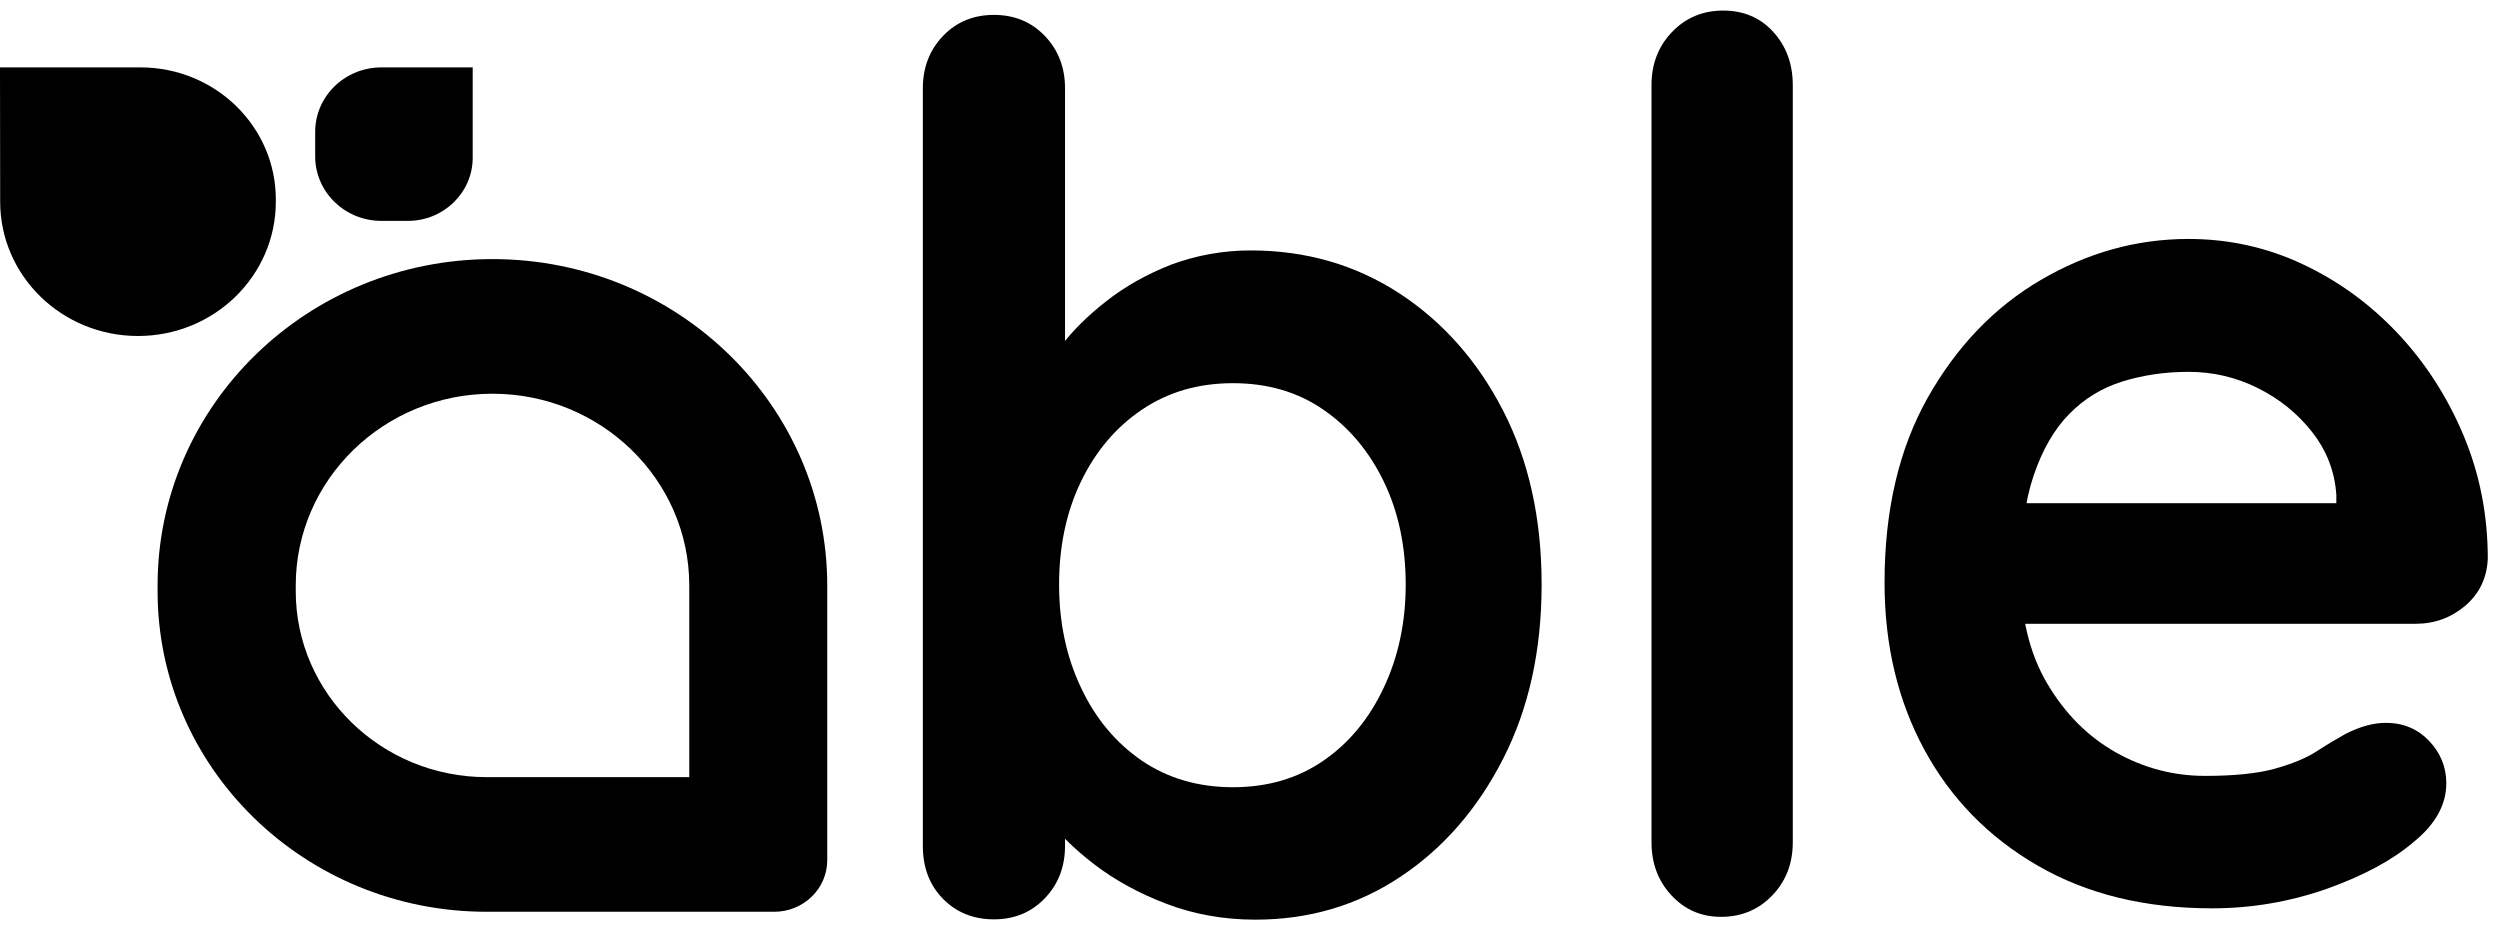
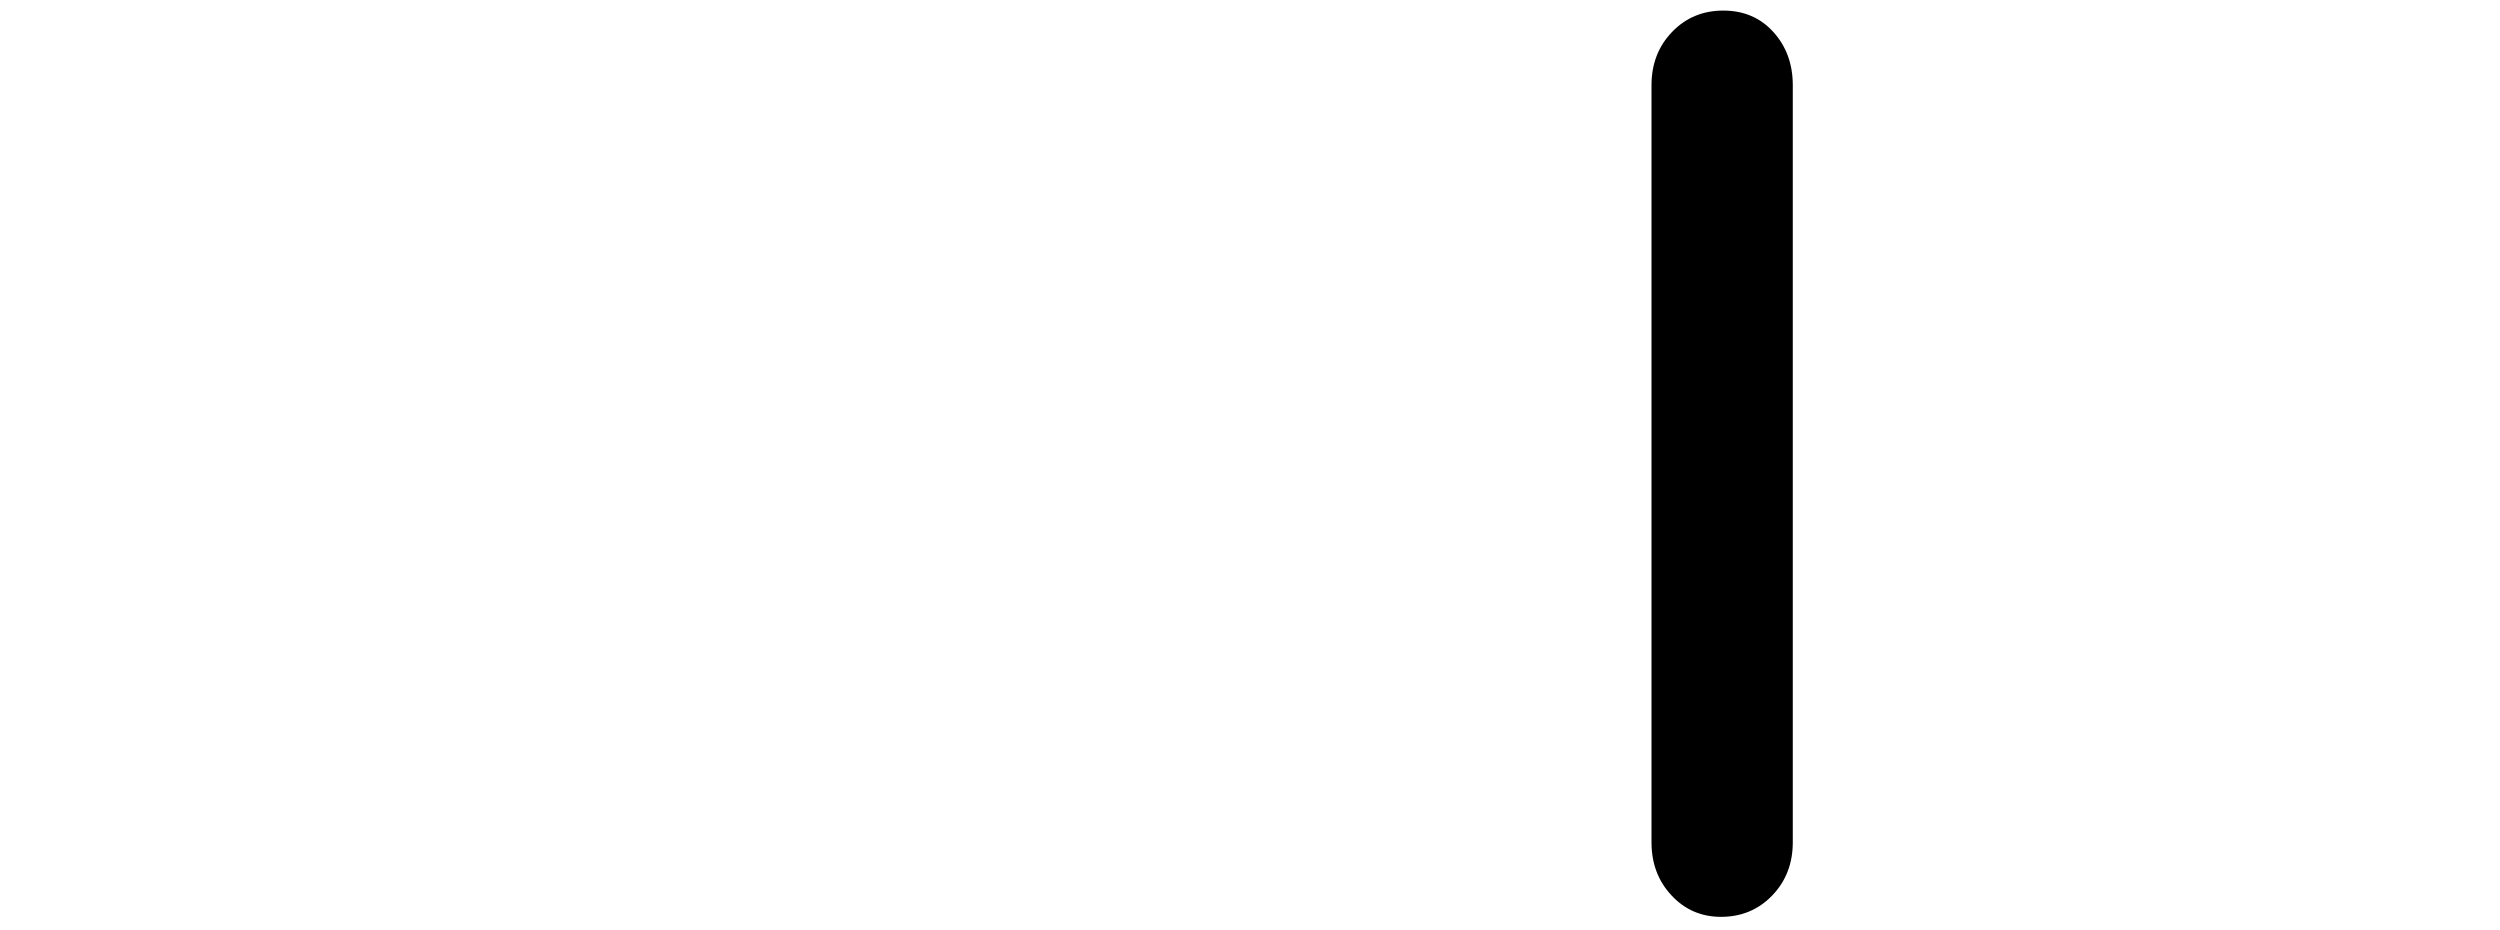
<svg xmlns="http://www.w3.org/2000/svg" fill="none" height="32" width="86" viewBox="0 0 88 32">
-   <path clipRule="evenodd" d="M44.025 8.443C45.969 8.443 47.711 8.949 49.249 9.948C50.787 10.953 52.01 12.331 52.912 14.088C53.814 15.845 54.265 17.882 54.265 20.2C54.265 22.522 53.814 24.565 52.912 26.333C52.01 28.101 50.804 29.49 49.288 30.495C47.778 31.5 46.077 32 44.189 32C43.078 32 42.036 31.813 41.067 31.445C40.097 31.077 39.241 30.61 38.509 30.045C37.77 29.479 37.201 28.908 36.801 28.326C36.401 27.744 36.198 27.261 36.198 26.86L37.489 26.306V29.402C37.489 30.138 37.252 30.753 36.778 31.247C36.305 31.742 35.708 31.989 34.987 31.989C34.265 31.989 33.668 31.747 33.195 31.269C32.721 30.786 32.484 30.166 32.484 29.402V2.738C32.484 2.003 32.721 1.388 33.195 0.893C33.668 0.399 34.265 0.152 34.987 0.152C35.708 0.152 36.305 0.399 36.778 0.893C37.252 1.388 37.489 2.003 37.489 2.738V13.523L36.778 13.138C36.778 12.77 36.97 12.326 37.358 11.799C37.747 11.277 38.277 10.75 38.943 10.228C39.607 9.706 40.38 9.273 41.253 8.932C42.126 8.614 43.05 8.443 44.025 8.443ZM43.4 13.116C42.178 13.116 41.112 13.429 40.193 14.05C39.275 14.67 38.565 15.516 38.052 16.576C37.539 17.635 37.28 18.849 37.28 20.205C37.28 21.534 37.534 22.747 38.052 23.835C38.565 24.927 39.281 25.778 40.193 26.404C41.112 27.025 42.178 27.338 43.4 27.338C44.623 27.338 45.682 27.025 46.584 26.404C47.486 25.784 48.195 24.927 48.708 23.835C49.221 22.747 49.481 21.534 49.481 20.205C49.481 18.849 49.221 17.635 48.708 16.576C48.195 15.516 47.486 14.67 46.584 14.05C45.682 13.424 44.617 13.116 43.4 13.116Z" fill="currentColor" />
  <path clipRule="evenodd" d="M63.106 29.275C63.106 30.022 62.865 30.647 62.382 31.149C61.899 31.65 61.298 31.901 60.58 31.901C59.889 31.901 59.305 31.65 58.84 31.149C58.368 30.647 58.133 30.022 58.133 29.275V2.627C58.133 1.879 58.374 1.255 58.856 0.753C59.339 0.251 59.94 0 60.658 0C61.377 0 61.966 0.251 62.421 0.753C62.876 1.255 63.106 1.879 63.106 2.627V29.275Z" fill="currentColor" />
-   <path clipRule="evenodd" d="M77.866 31.601C75.505 31.601 73.459 31.101 71.723 30.096C69.987 29.091 68.658 27.724 67.728 26C66.798 24.276 66.336 22.321 66.336 20.141C66.336 17.593 66.843 15.424 67.858 13.623C68.872 11.828 70.196 10.444 71.836 9.483C73.476 8.522 75.206 8.039 77.037 8.039C78.452 8.039 79.793 8.335 81.055 8.928C82.318 9.521 83.433 10.334 84.409 11.372C85.377 12.404 86.15 13.601 86.718 14.958C87.287 16.314 87.57 17.758 87.57 19.29C87.542 19.971 87.276 20.52 86.78 20.948C86.279 21.371 85.699 21.585 85.034 21.585H69.132L67.88 17.341H83.157L82.239 18.192V17.044C82.183 16.226 81.9 15.49 81.388 14.837C80.875 14.183 80.238 13.667 79.472 13.288C78.706 12.904 77.894 12.717 77.037 12.717C76.204 12.717 75.426 12.833 74.704 13.058C73.983 13.283 73.358 13.667 72.833 14.205C72.304 14.743 71.892 15.463 71.583 16.369C71.278 17.275 71.126 18.422 71.126 19.806C71.126 21.333 71.436 22.628 72.062 23.688C72.687 24.748 73.493 25.555 74.474 26.11C75.46 26.664 76.508 26.939 77.618 26.939C78.644 26.939 79.46 26.856 80.075 26.686C80.684 26.516 81.18 26.313 81.552 26.071C81.923 25.829 82.267 25.626 82.572 25.456C83.073 25.204 83.541 25.072 83.986 25.072C84.594 25.072 85.102 25.286 85.507 25.709C85.908 26.132 86.11 26.631 86.11 27.197C86.11 27.96 85.721 28.657 84.944 29.278C84.222 29.898 83.208 30.447 81.906 30.914C80.599 31.37 79.258 31.601 77.866 31.601Z" fill="currentColor" />
-   <path clipRule="evenodd" d="M17.335 13.487C21.156 13.487 24.262 16.512 24.262 20.235V26.983H17.127C13.425 26.983 10.41 24.046 10.41 20.438V20.235C10.41 16.512 13.515 13.487 17.335 13.487ZM17.335 8.748C10.827 8.748 5.547 13.887 5.547 20.235V20.438C5.547 26.67 10.732 31.722 17.127 31.722H27.254C28.285 31.722 29.119 30.909 29.119 29.905V20.24C29.119 13.893 23.845 8.748 17.335 8.748Z" fill="currentColor" />
-   <path clipRule="evenodd" d="M0.006 6.728C0.006 9.341 2.181 11.455 4.857 11.455C7.54 11.455 9.709 9.336 9.709 6.728V6.645C9.709 4.081 7.574 2 4.942 2H0L0.006 6.728Z" fill="currentColor" />
-   <path clipRule="evenodd" d="M13.427 2C12.137 2 11.094 3.016 11.094 4.273V5.13C11.094 6.387 12.137 7.403 13.427 7.403H14.357C15.619 7.403 16.639 6.404 16.639 5.179V2H13.427Z" fill="currentColor" />
</svg>